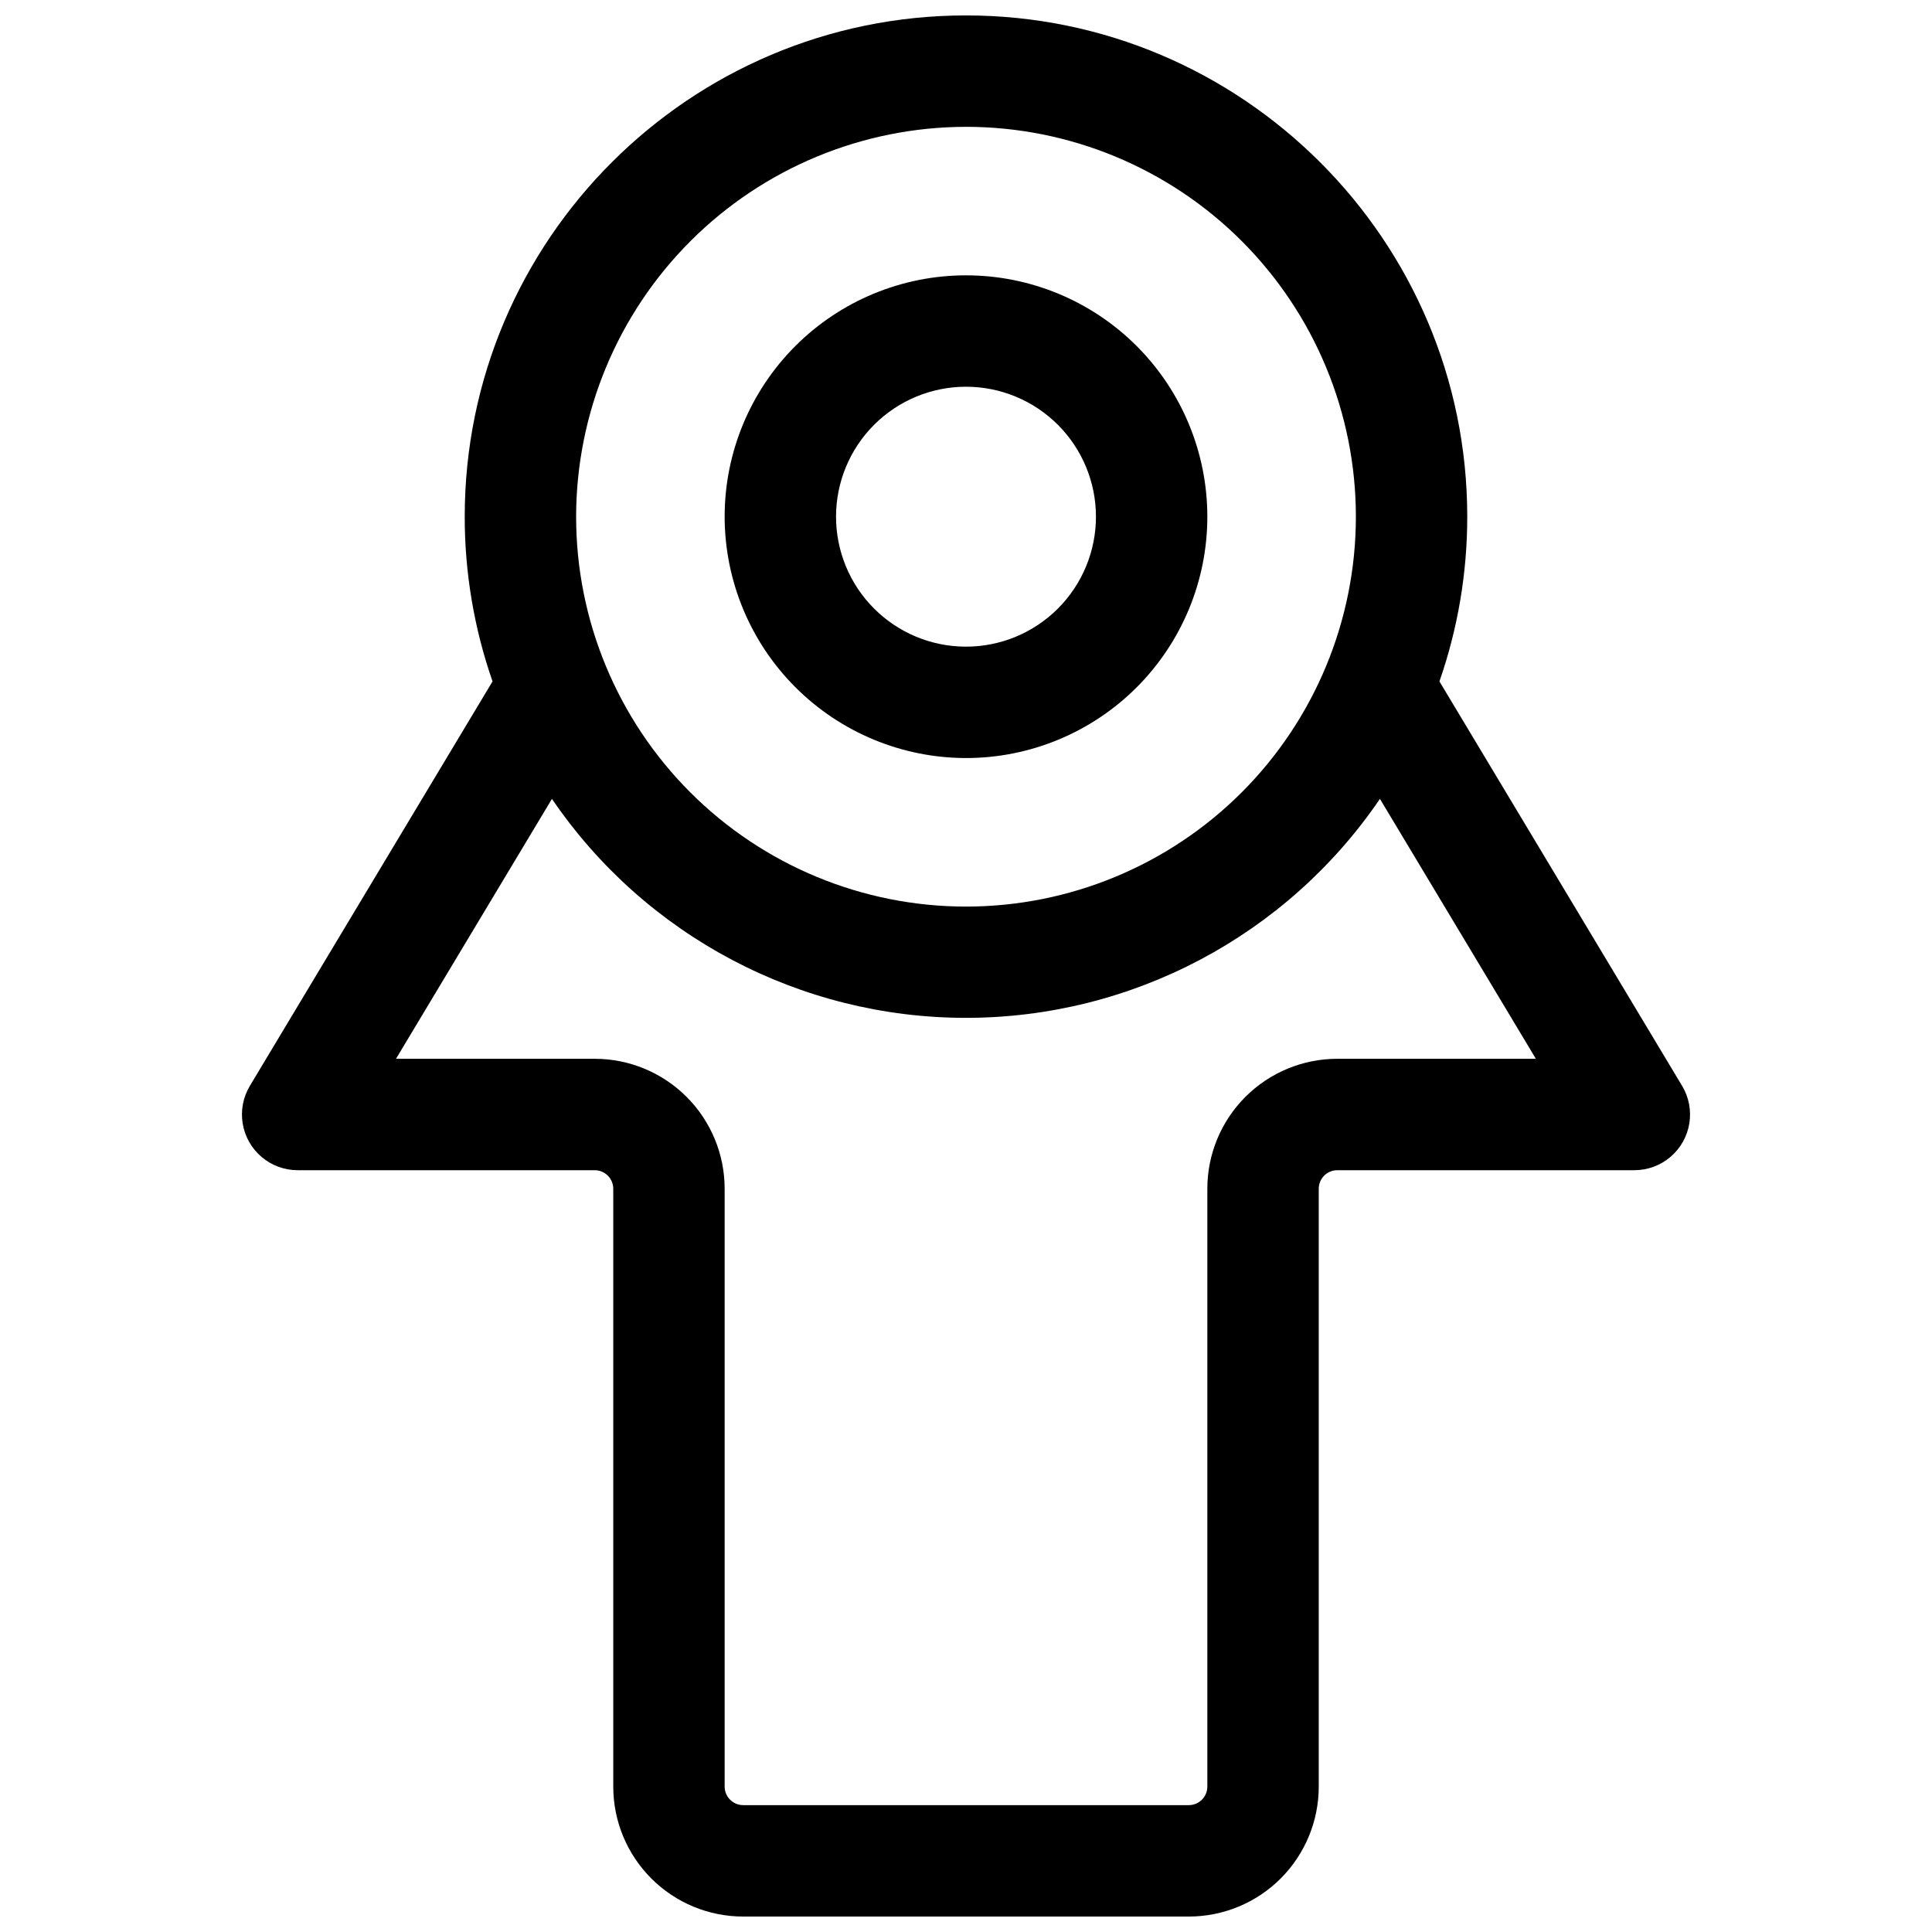
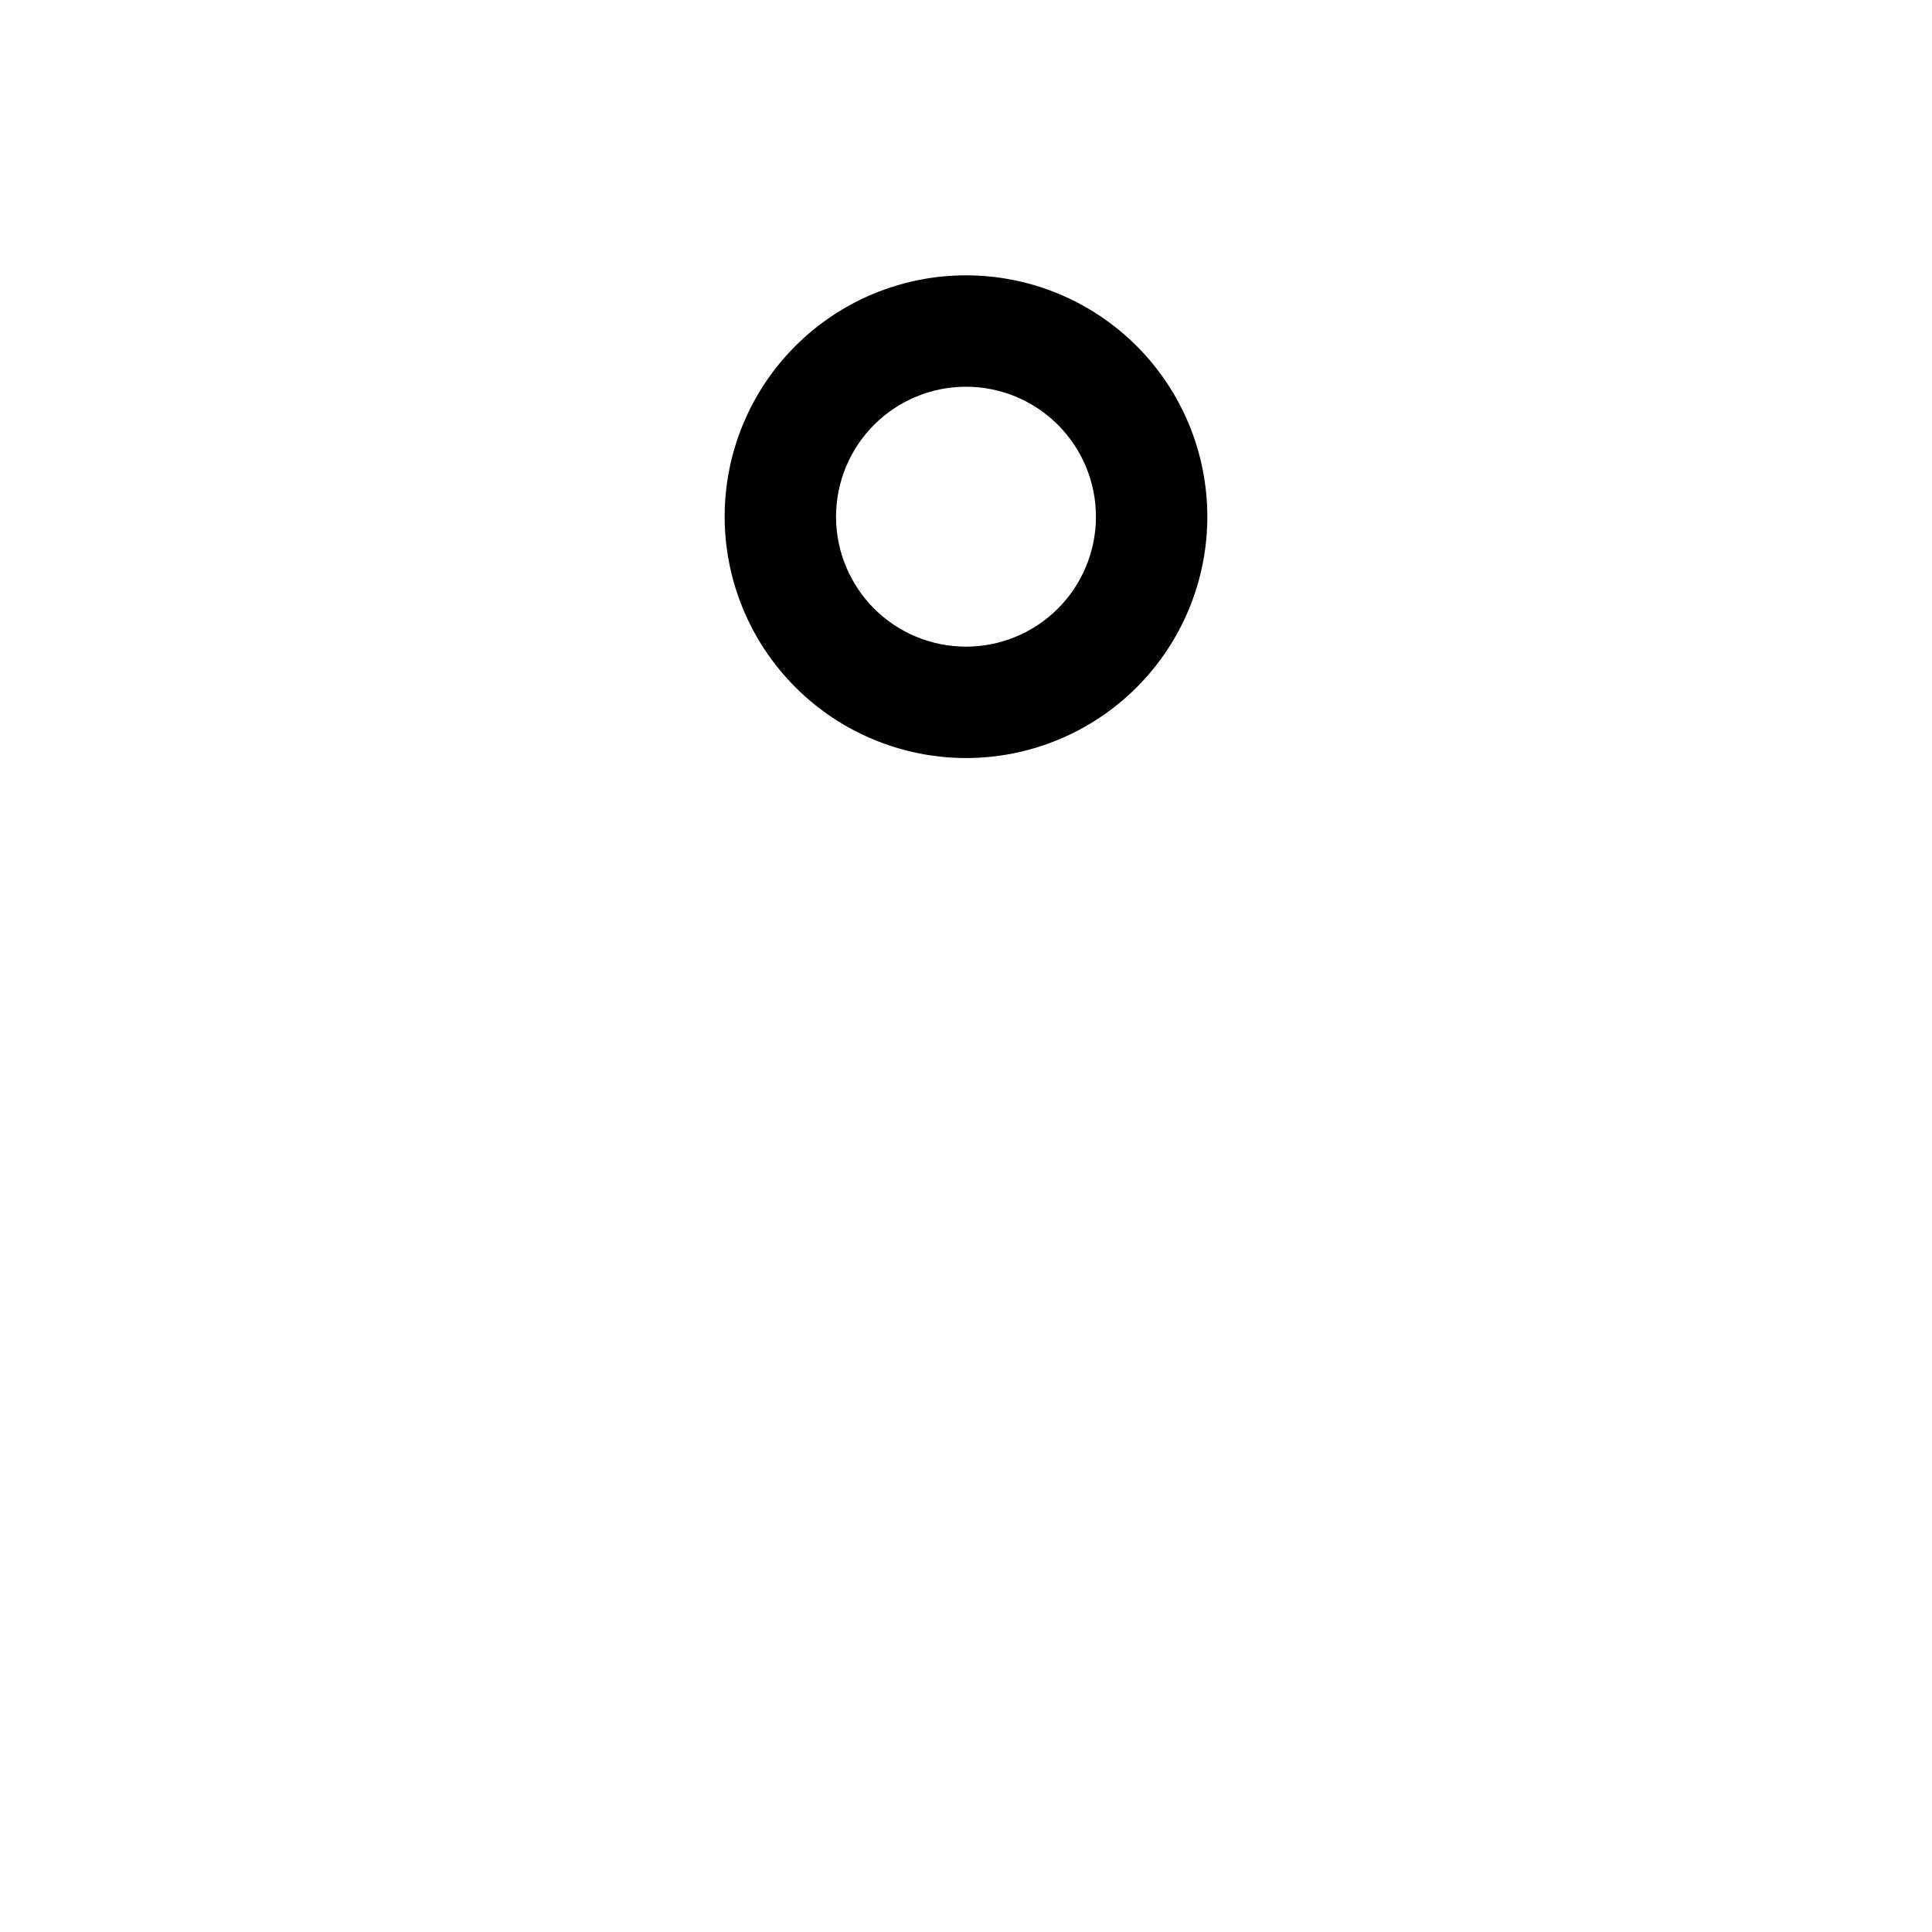
<svg xmlns="http://www.w3.org/2000/svg" width="800px" height="800px" version="1.1" viewBox="144 144 512 512">
  <defs>
    <clipPath id="a">
-       <path d="m208 148.09h384v503.81h-384z" />
-     </clipPath>
+       </clipPath>
  </defs>
  <g clip-path="url(#a)">
    <path d="m589.77 431.76-64.305-107.18c4.887-14.035 7.379-28.793 7.371-43.652 0-73.25-59.594-132.84-132.84-132.84-73.25 0-132.84 59.59-132.84 132.84-0.008 14.859 2.484 29.617 7.371 43.652l-64.305 107.18c-1.801 3-2.477 6.543-1.906 9.996 0.566 3.449 2.344 6.59 5.012 8.852 2.668 2.266 6.051 3.508 9.551 3.508h78.719c1.305 0 2.559 0.52 3.481 1.441s1.441 2.176 1.441 3.481v158.43c0 9.133 3.629 17.891 10.086 24.352 6.457 6.457 15.219 10.086 24.352 10.086h118.08c9.133 0 17.895-3.629 24.352-10.086 6.461-6.461 10.09-15.219 10.09-24.352v-158.43c0-2.719 2.199-4.922 4.918-4.922h78.719c3.5 0 6.887-1.242 9.555-3.508 2.664-2.262 4.441-5.402 5.012-8.852 0.566-3.453-0.109-6.996-1.91-9.996zm-189.77-254.15c27.402 0 53.68 10.887 73.059 30.262 19.375 19.379 30.262 45.656 30.262 73.059s-10.887 53.684-30.262 73.059c-19.379 19.375-45.656 30.262-73.059 30.262s-53.684-10.887-73.059-30.262c-19.379-19.375-30.262-45.656-30.262-73.059 0.031-27.391 10.926-53.652 30.293-73.023 19.371-19.371 45.633-30.266 73.027-30.297zm98.398 246.98c-9.133 0-17.895 3.629-24.352 10.09-6.461 6.457-10.09 15.219-10.09 24.352v158.43c0 1.305-0.516 2.555-1.438 3.477-0.926 0.922-2.176 1.441-3.481 1.441h-118.08c-2.715 0-4.918-2.203-4.918-4.918v-158.43c0-9.133-3.629-17.895-10.09-24.352-6.457-6.461-15.219-10.09-24.352-10.09h-52.652l41.328-68.879c24.719 36.305 65.793 58.031 109.71 58.031s85-21.727 109.71-58.031l41.328 68.879z" />
  </g>
  <path d="m400 344.89c16.961 0 33.23-6.738 45.227-18.734 11.992-11.996 18.73-28.262 18.73-45.227 0-16.961-6.738-33.23-18.73-45.227-11.996-11.996-28.266-18.734-45.227-18.734-16.965 0-33.234 6.738-45.227 18.734-11.996 11.996-18.734 28.266-18.734 45.227 0.02 16.957 6.766 33.215 18.754 45.203 11.992 11.992 28.25 18.738 45.207 18.758zm0-98.398v-0.004c9.133 0 17.891 3.629 24.352 10.09 6.457 6.457 10.086 15.219 10.086 24.352 0 9.133-3.629 17.895-10.086 24.352-6.461 6.461-15.219 10.09-24.352 10.09-9.137 0-17.895-3.629-24.355-10.09-6.457-6.457-10.086-15.219-10.086-24.352 0-9.133 3.629-17.895 10.086-24.352 6.461-6.461 15.219-10.09 24.355-10.09z" />
</svg>